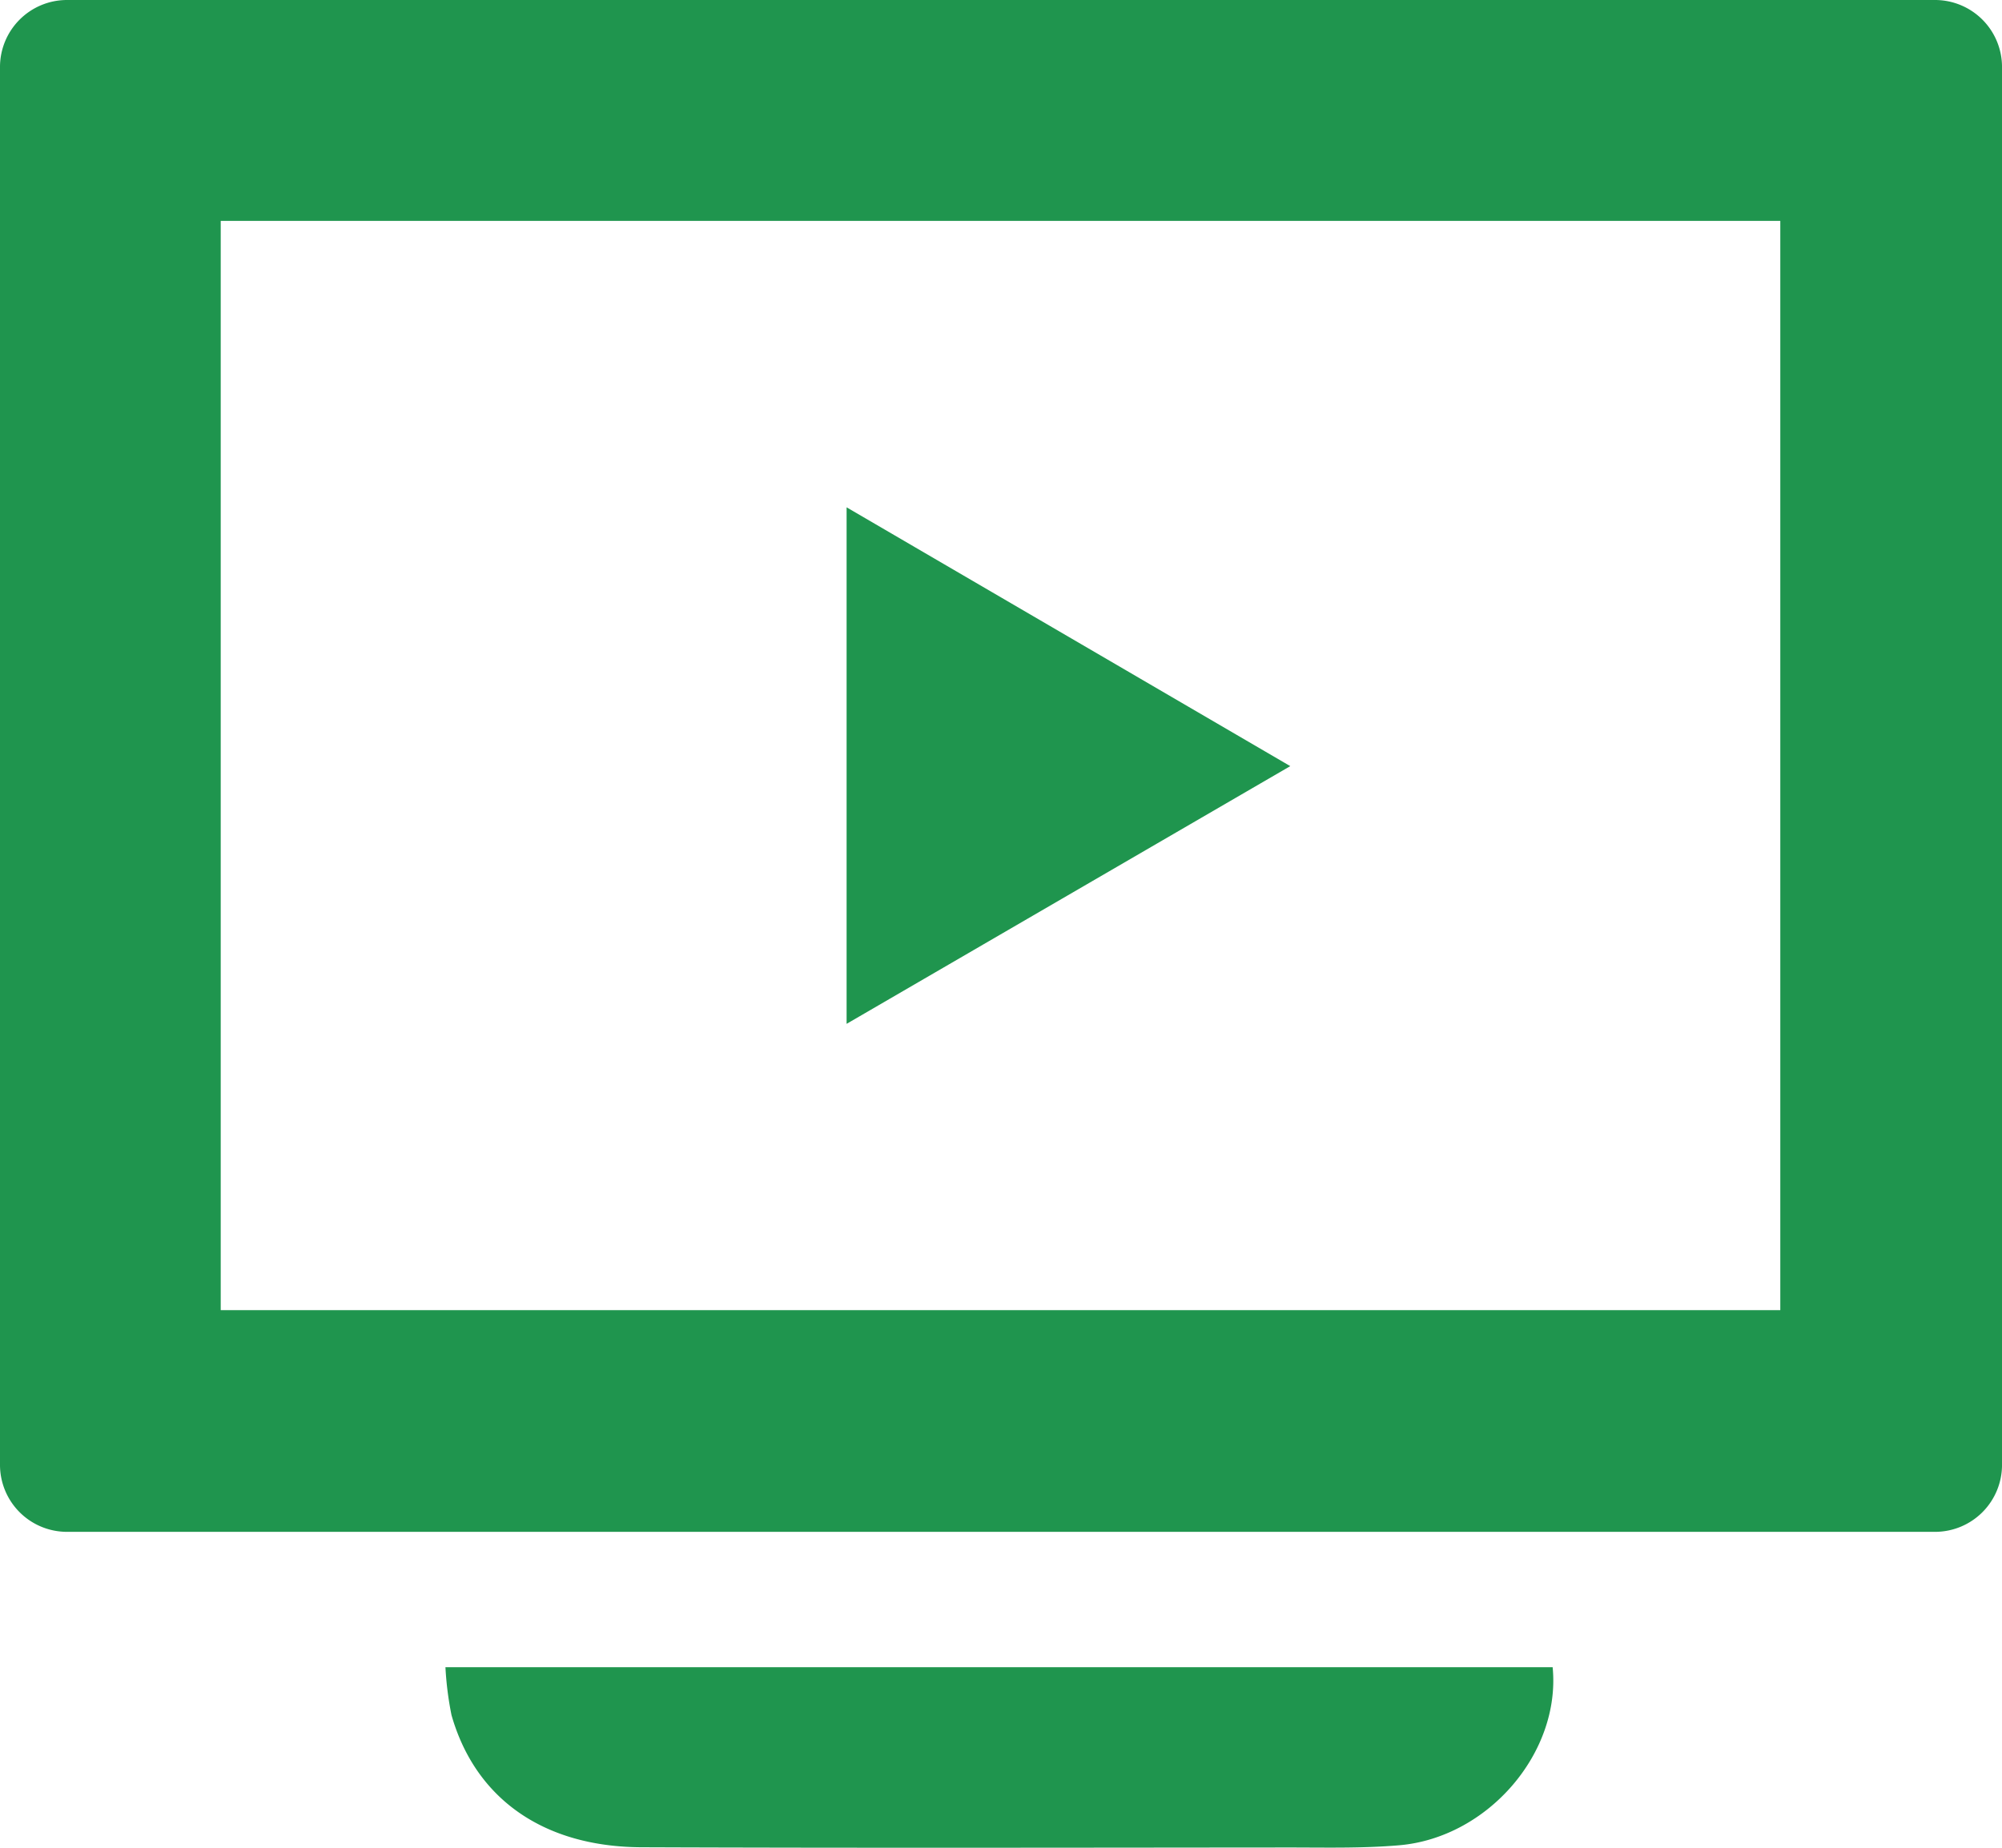
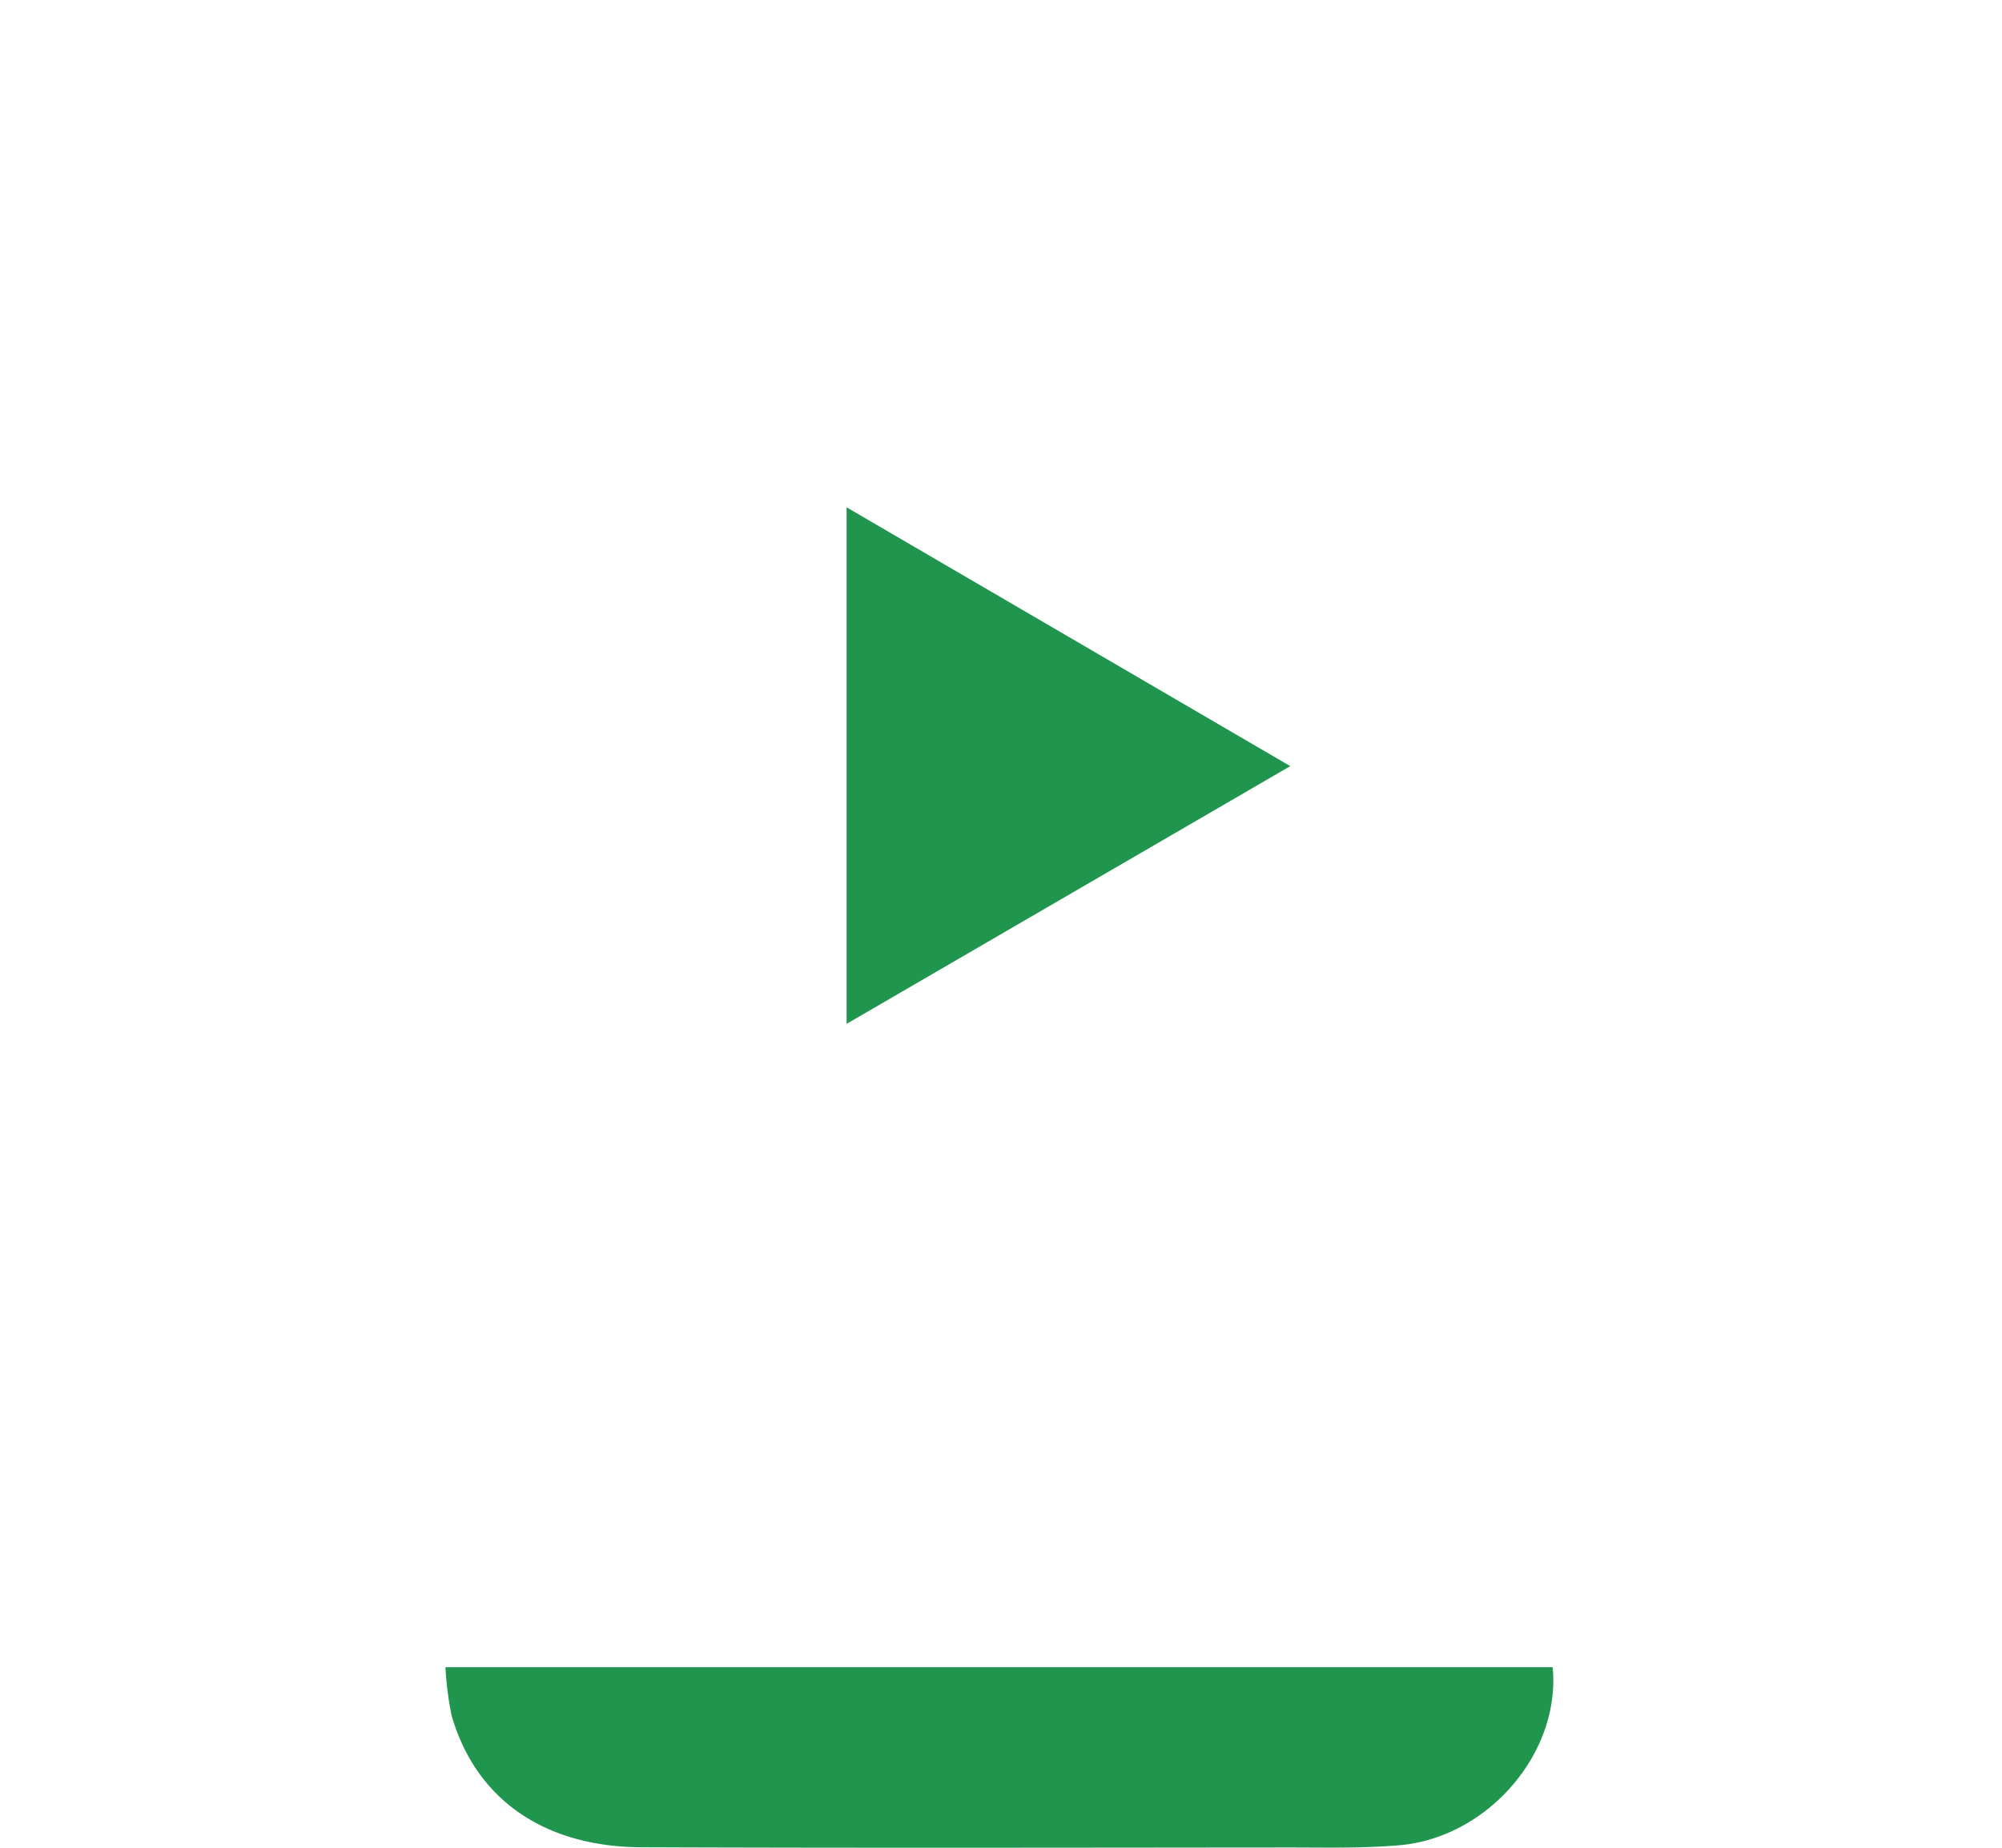
<svg xmlns="http://www.w3.org/2000/svg" width="104" height="96" viewBox="0 0 104 96">
  <g transform="translate(-550.61 -942.686)">
-     <path d="M651.155,942.686H554.065a3.481,3.481,0,0,0-3.455,3.487v72.613a3.481,3.481,0,0,0,3.455,3.487h97.091a3.481,3.481,0,0,0,3.455-3.487V946.173A3.481,3.481,0,0,0,651.155,942.686Zm-8.062,68.07H562.076V954.162h81.017Z" fill="#1f954e" />
    <g transform="translate(573.75 969.044)">
      <path d="M576.365,1038.211h57.517c.433,4.45-3.37,8.856-7.972,9.251-1.949.167-3.919.113-5.879.115-11.16.008-22.32.031-33.48-.012-5.092-.019-8.631-2.524-9.87-6.86A17,17,0,0,1,576.365,1038.211Z" transform="translate(-576.365 -977.949)" fill="#1f954e" />
      <path d="M622.607,985.2l-23.048,13.39V971.754Z" transform="translate(-578.72 -971.754)" fill="#1f954e" />
    </g>
  </g>
</svg>